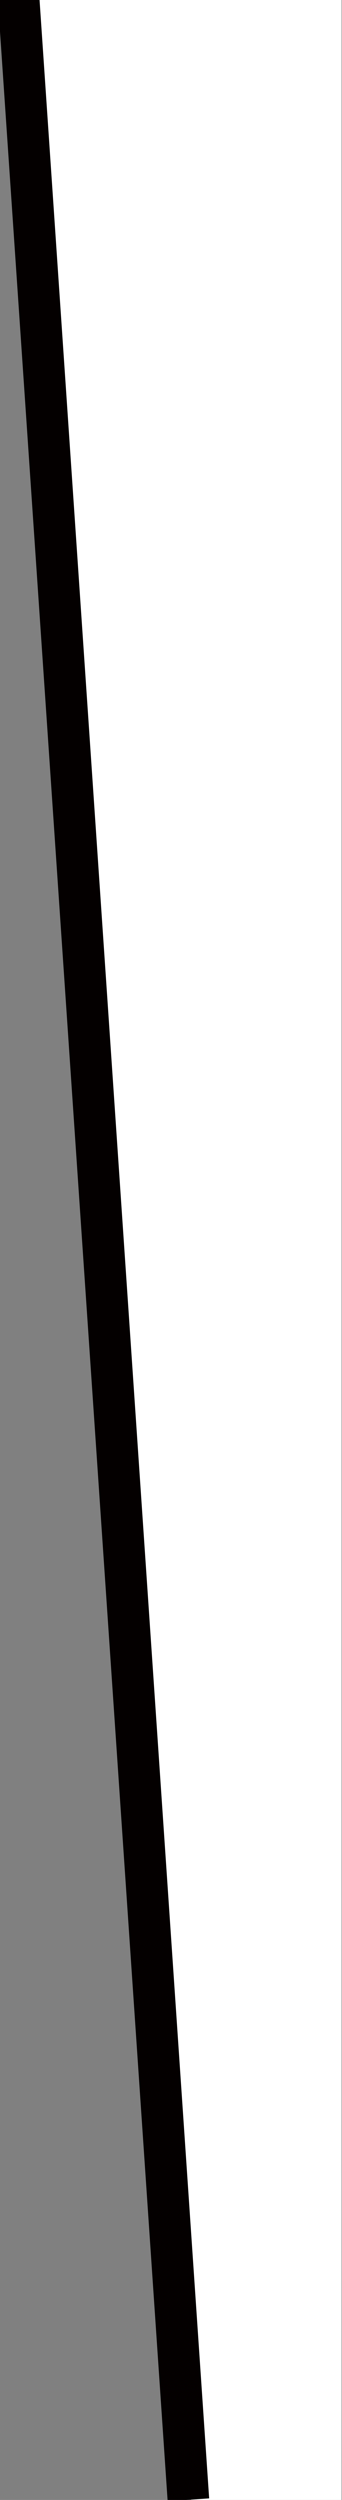
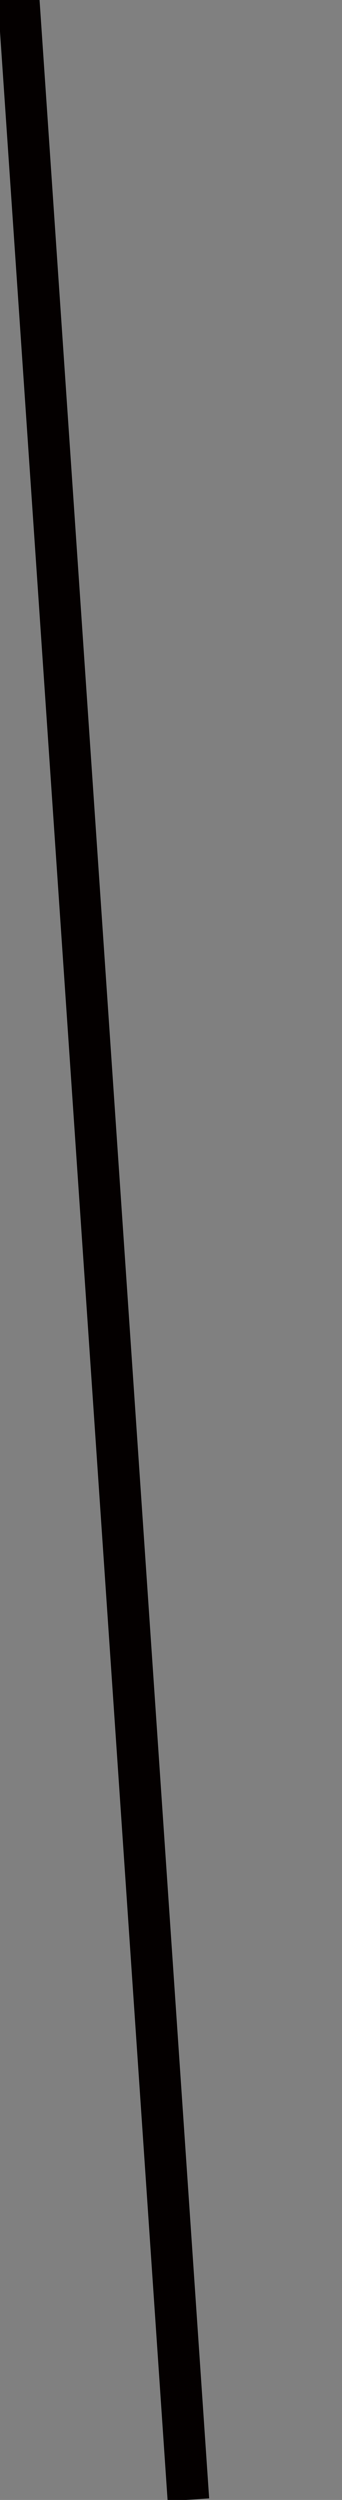
<svg xmlns="http://www.w3.org/2000/svg" version="1.1" id="レイヤー_1" x="0px" y="0px" viewBox="0 0 41.108 300" style="enable-background:new 0 0 41.108 300;" xml:space="preserve">
  <rect x="0" y="0" width="41.108" height="300" fill="#808080" stroke="none" />
  <style type="text/css">
	.st0{fill:#FFFFFF;}
	.st1{fill:none;stroke:#040000;stroke-width:5;stroke-miterlimit:10;}
</style>
  <g>
-     <polygon class="st0" points="3.77,-0.212 41.052,-0.212 41.052,300.16 22.987,300.162  " />
-   </g>
+     </g>
  <line class="st1" x1="22.646" y1="299.981" x2="2.227" y2="-0.317" />
</svg>